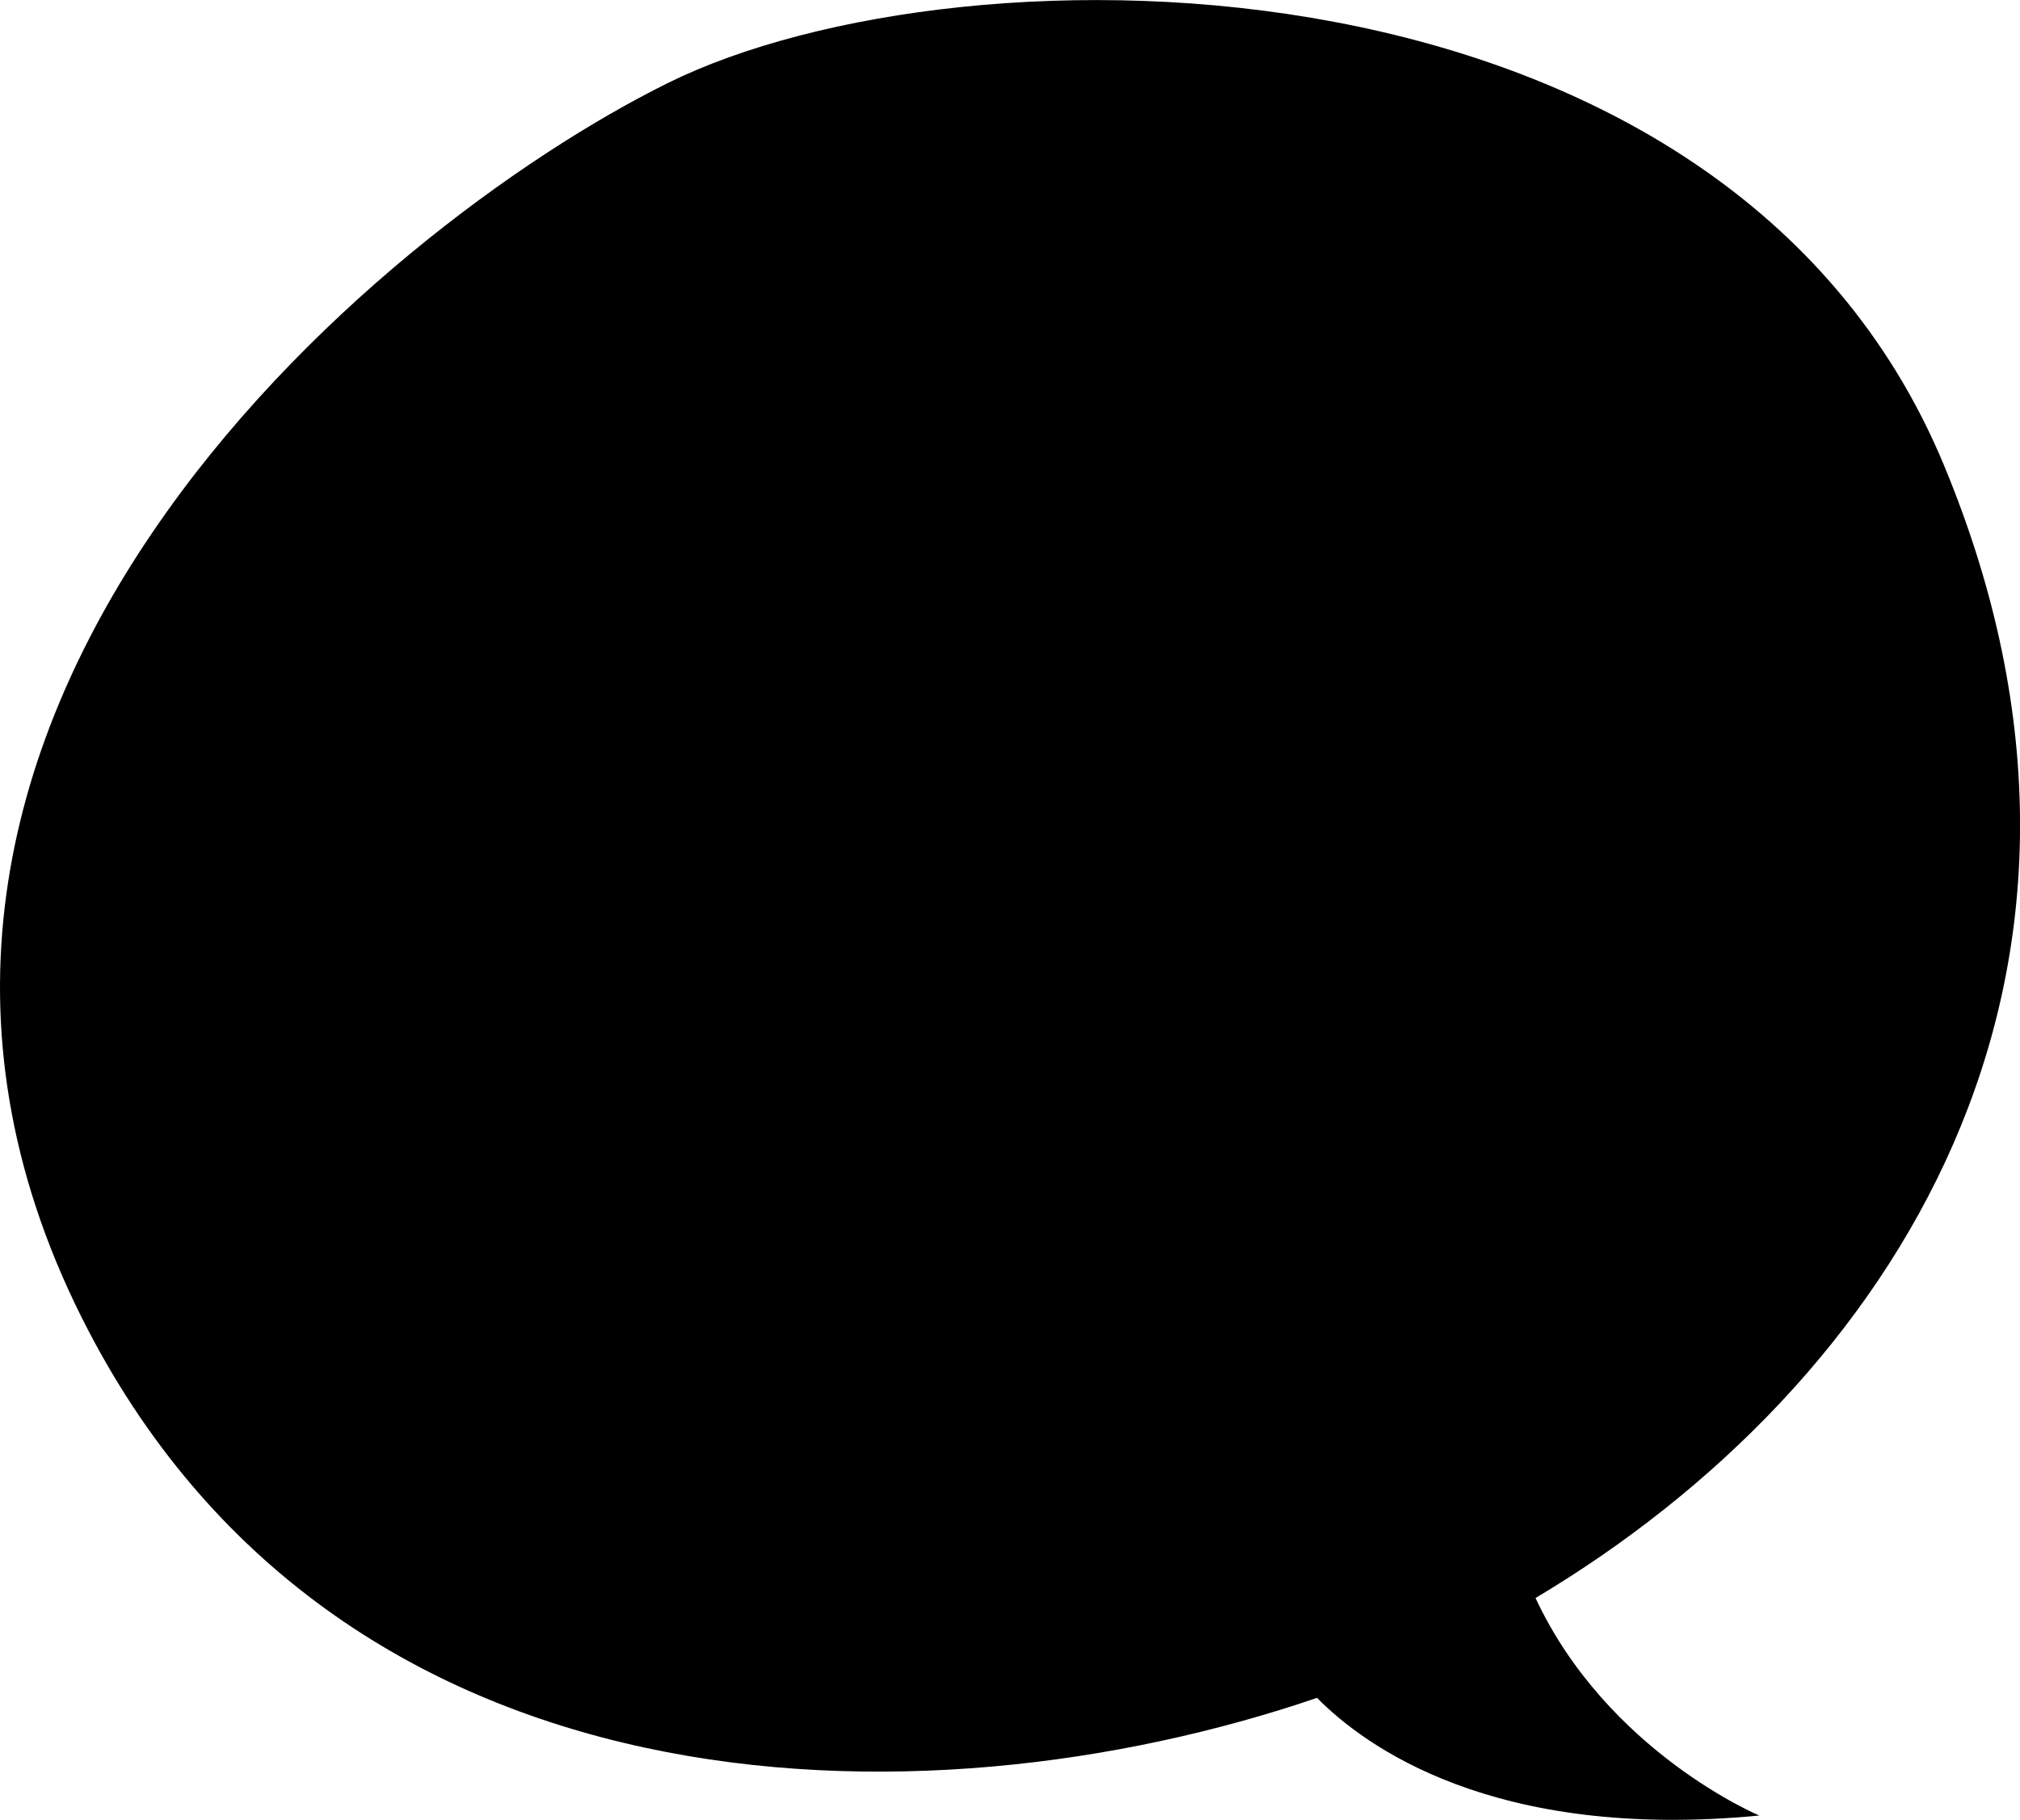
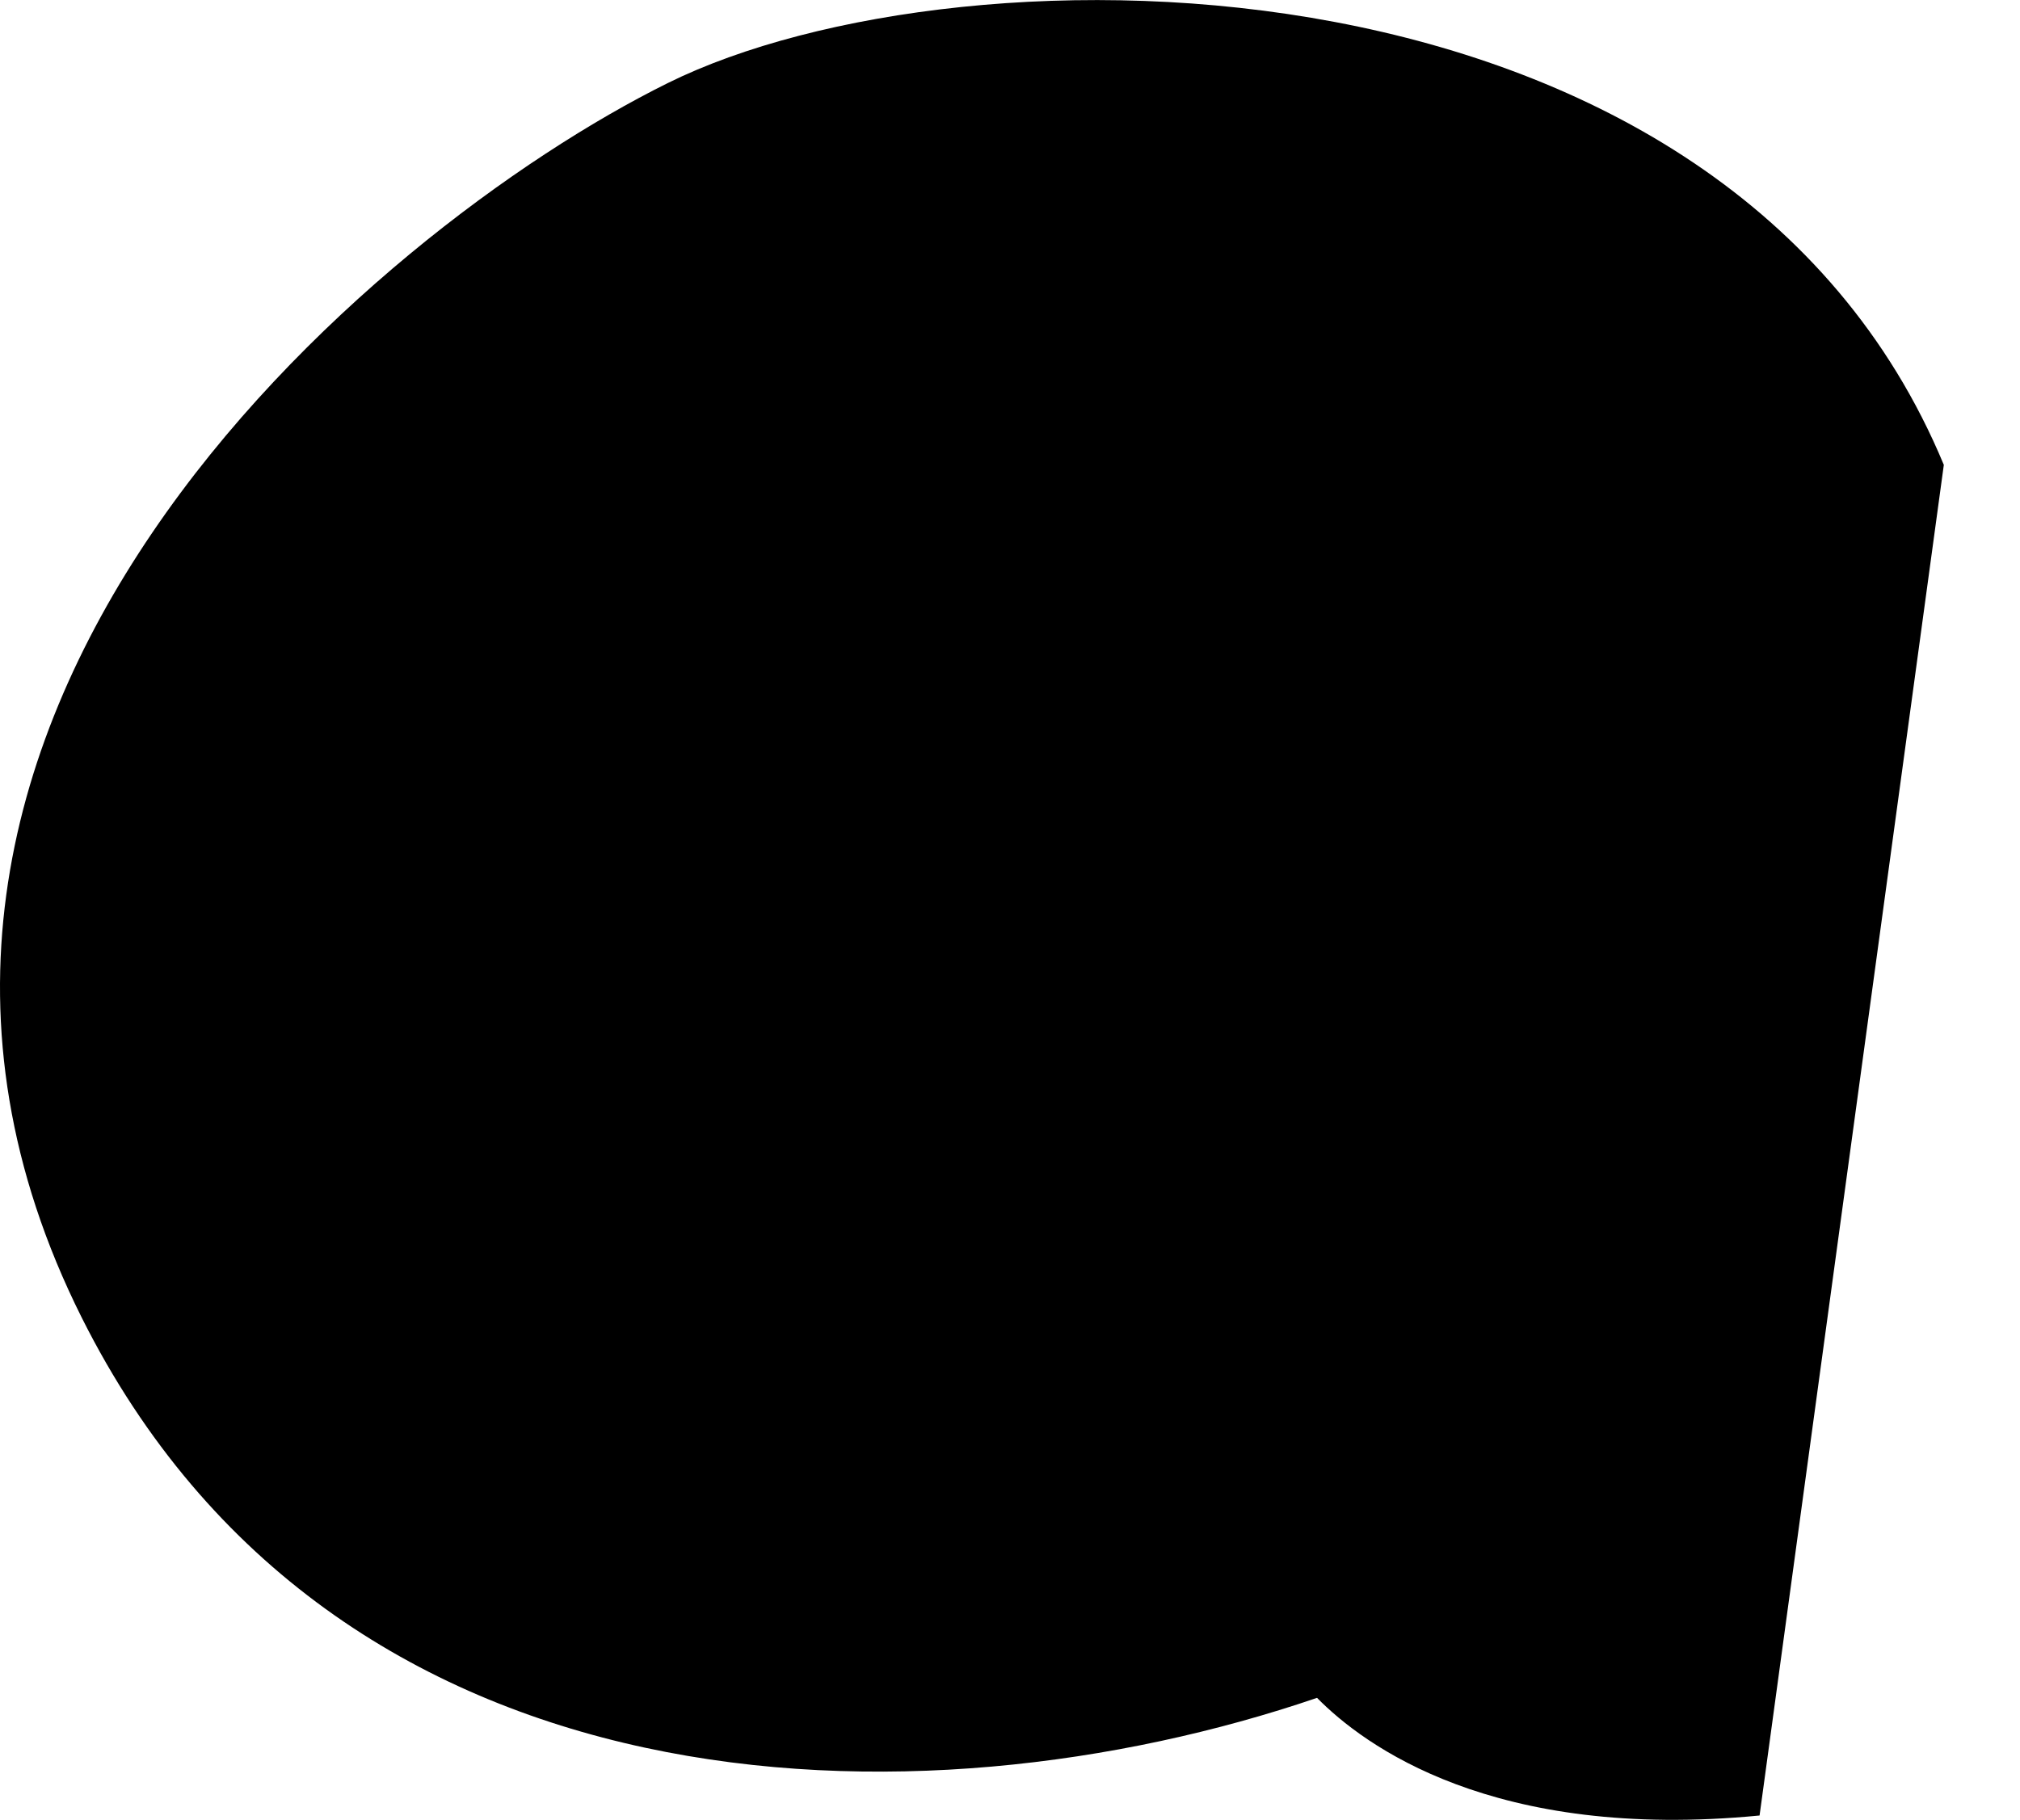
<svg xmlns="http://www.w3.org/2000/svg" viewBox="0 0 130.46 117.56">
-   <path d="M113.64 117.28c-17.22 1.67-25.56-4.53-28.58-7.6-25.7 8.77-63.46 8-79.78-24.56C-13.92 46.78 24 14.83 43.14 5.36s68.3-9.25 82.4 24.67c13.74 33.06-3.28 59.43-26.37 73.2 4.65 9.96 14.47 14.06 14.47 14.06z" />
+   <path d="M113.64 117.28c-17.22 1.67-25.56-4.53-28.58-7.6-25.7 8.77-63.46 8-79.78-24.56C-13.92 46.78 24 14.83 43.14 5.36s68.3-9.25 82.4 24.67z" />
</svg>